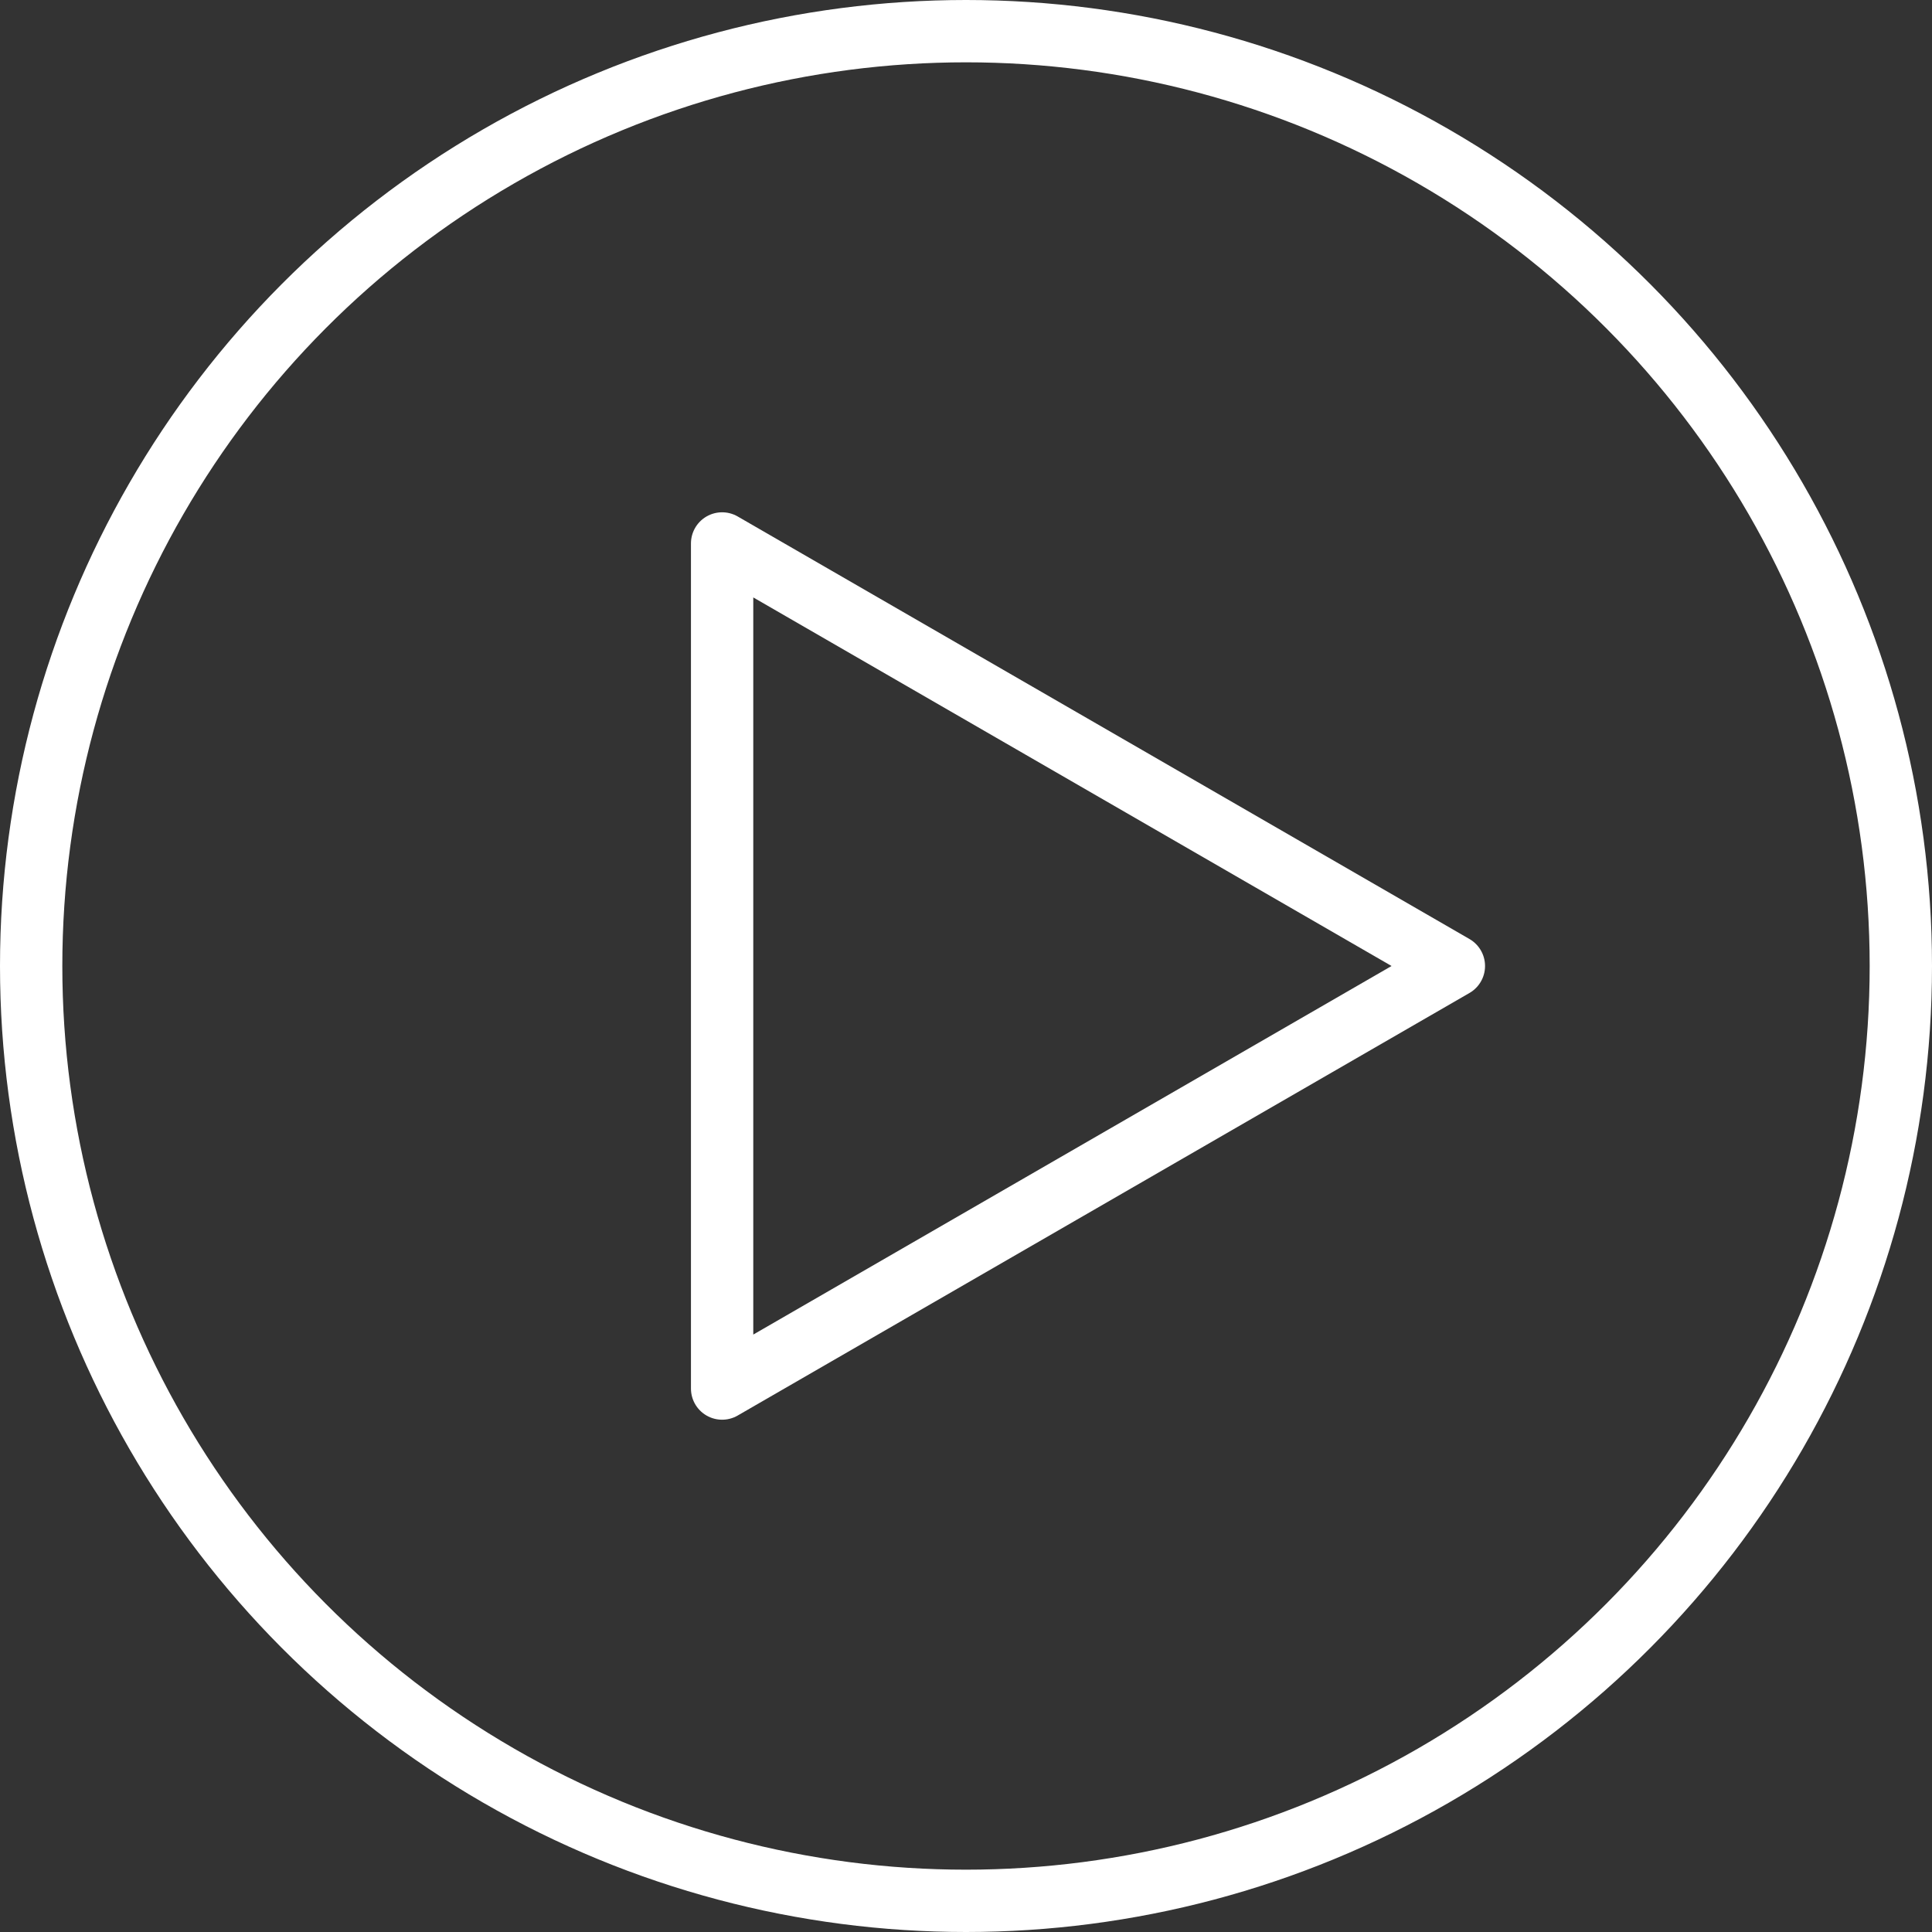
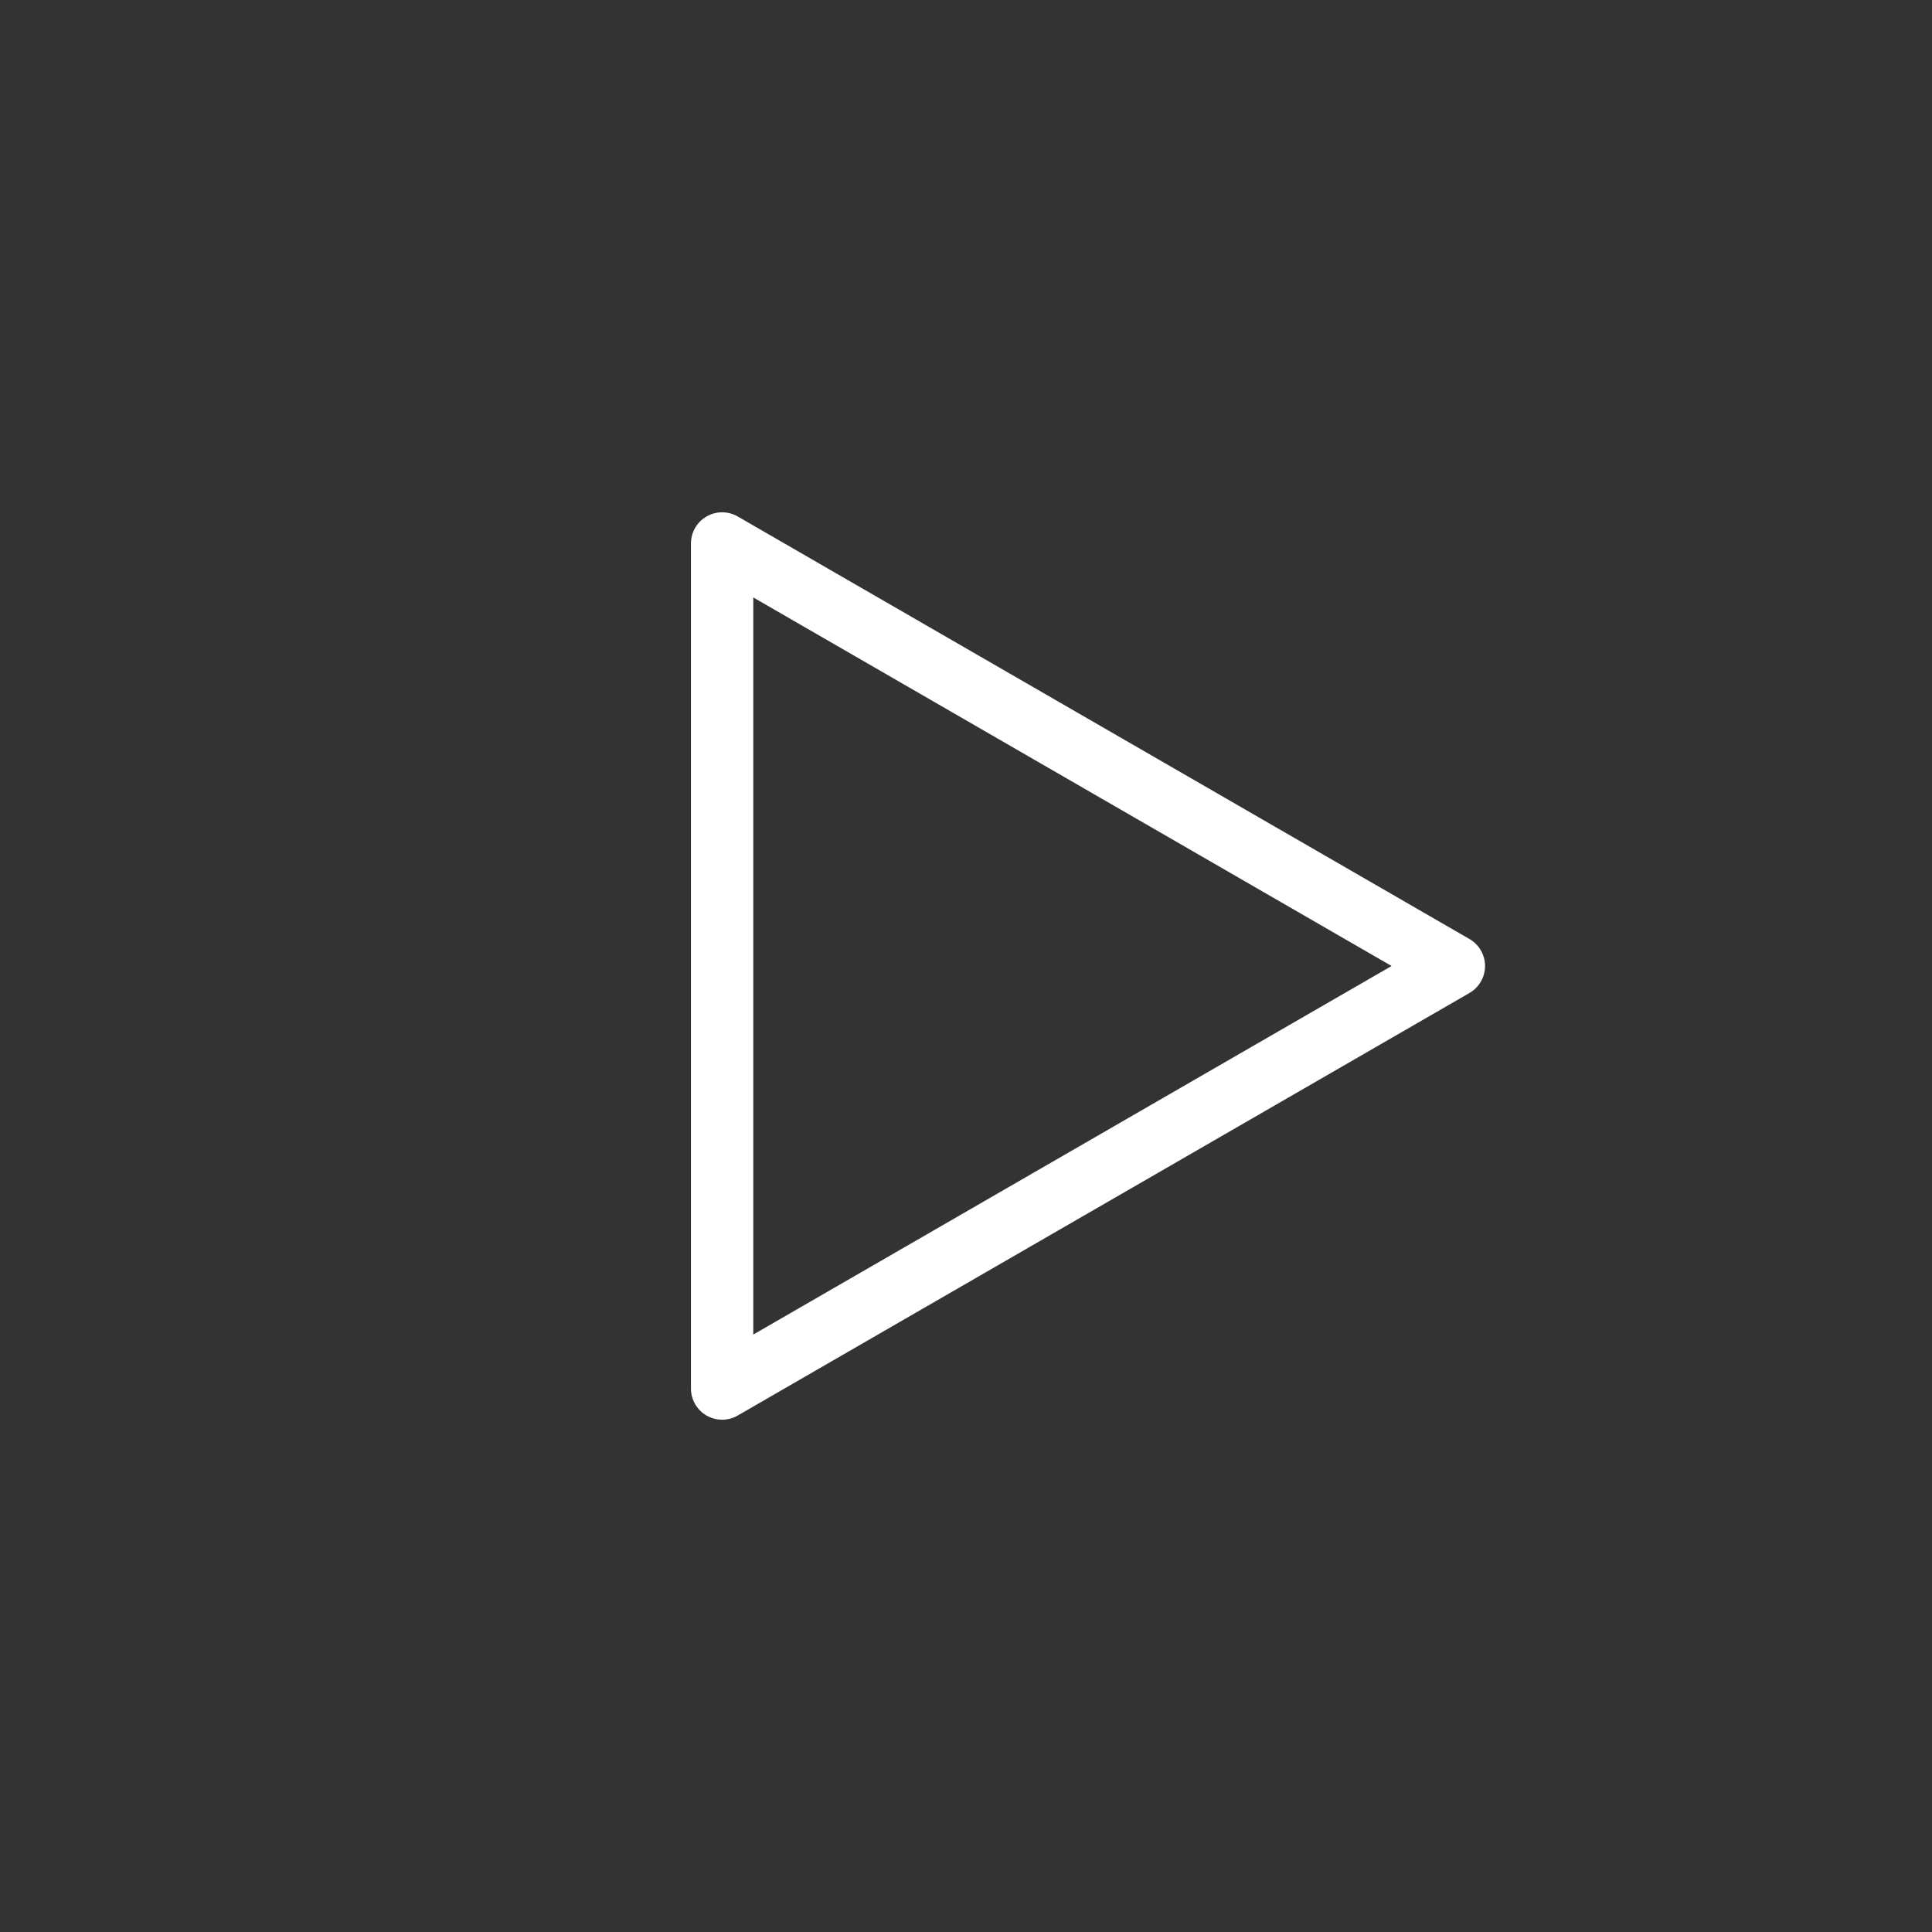
<svg xmlns="http://www.w3.org/2000/svg" id="Layer_1" data-name="Layer 1" viewBox="0 0 186 186">
  <rect x="0" y="0" width="186" height="186" fill="#333333" stroke="none" />
  <defs>
    <style>.cls-1{fill:none;stroke:#fff;stroke-linejoin:round;stroke-width:6px;}</style>
  </defs>
  <title>youtube-play</title>
  <polygon class="cls-1" points="139.97 93 69.52 133.68 69.52 52.32 139.97 93" />
-   <circle class="cls-1" cx="93" cy="93" r="90" />
</svg>